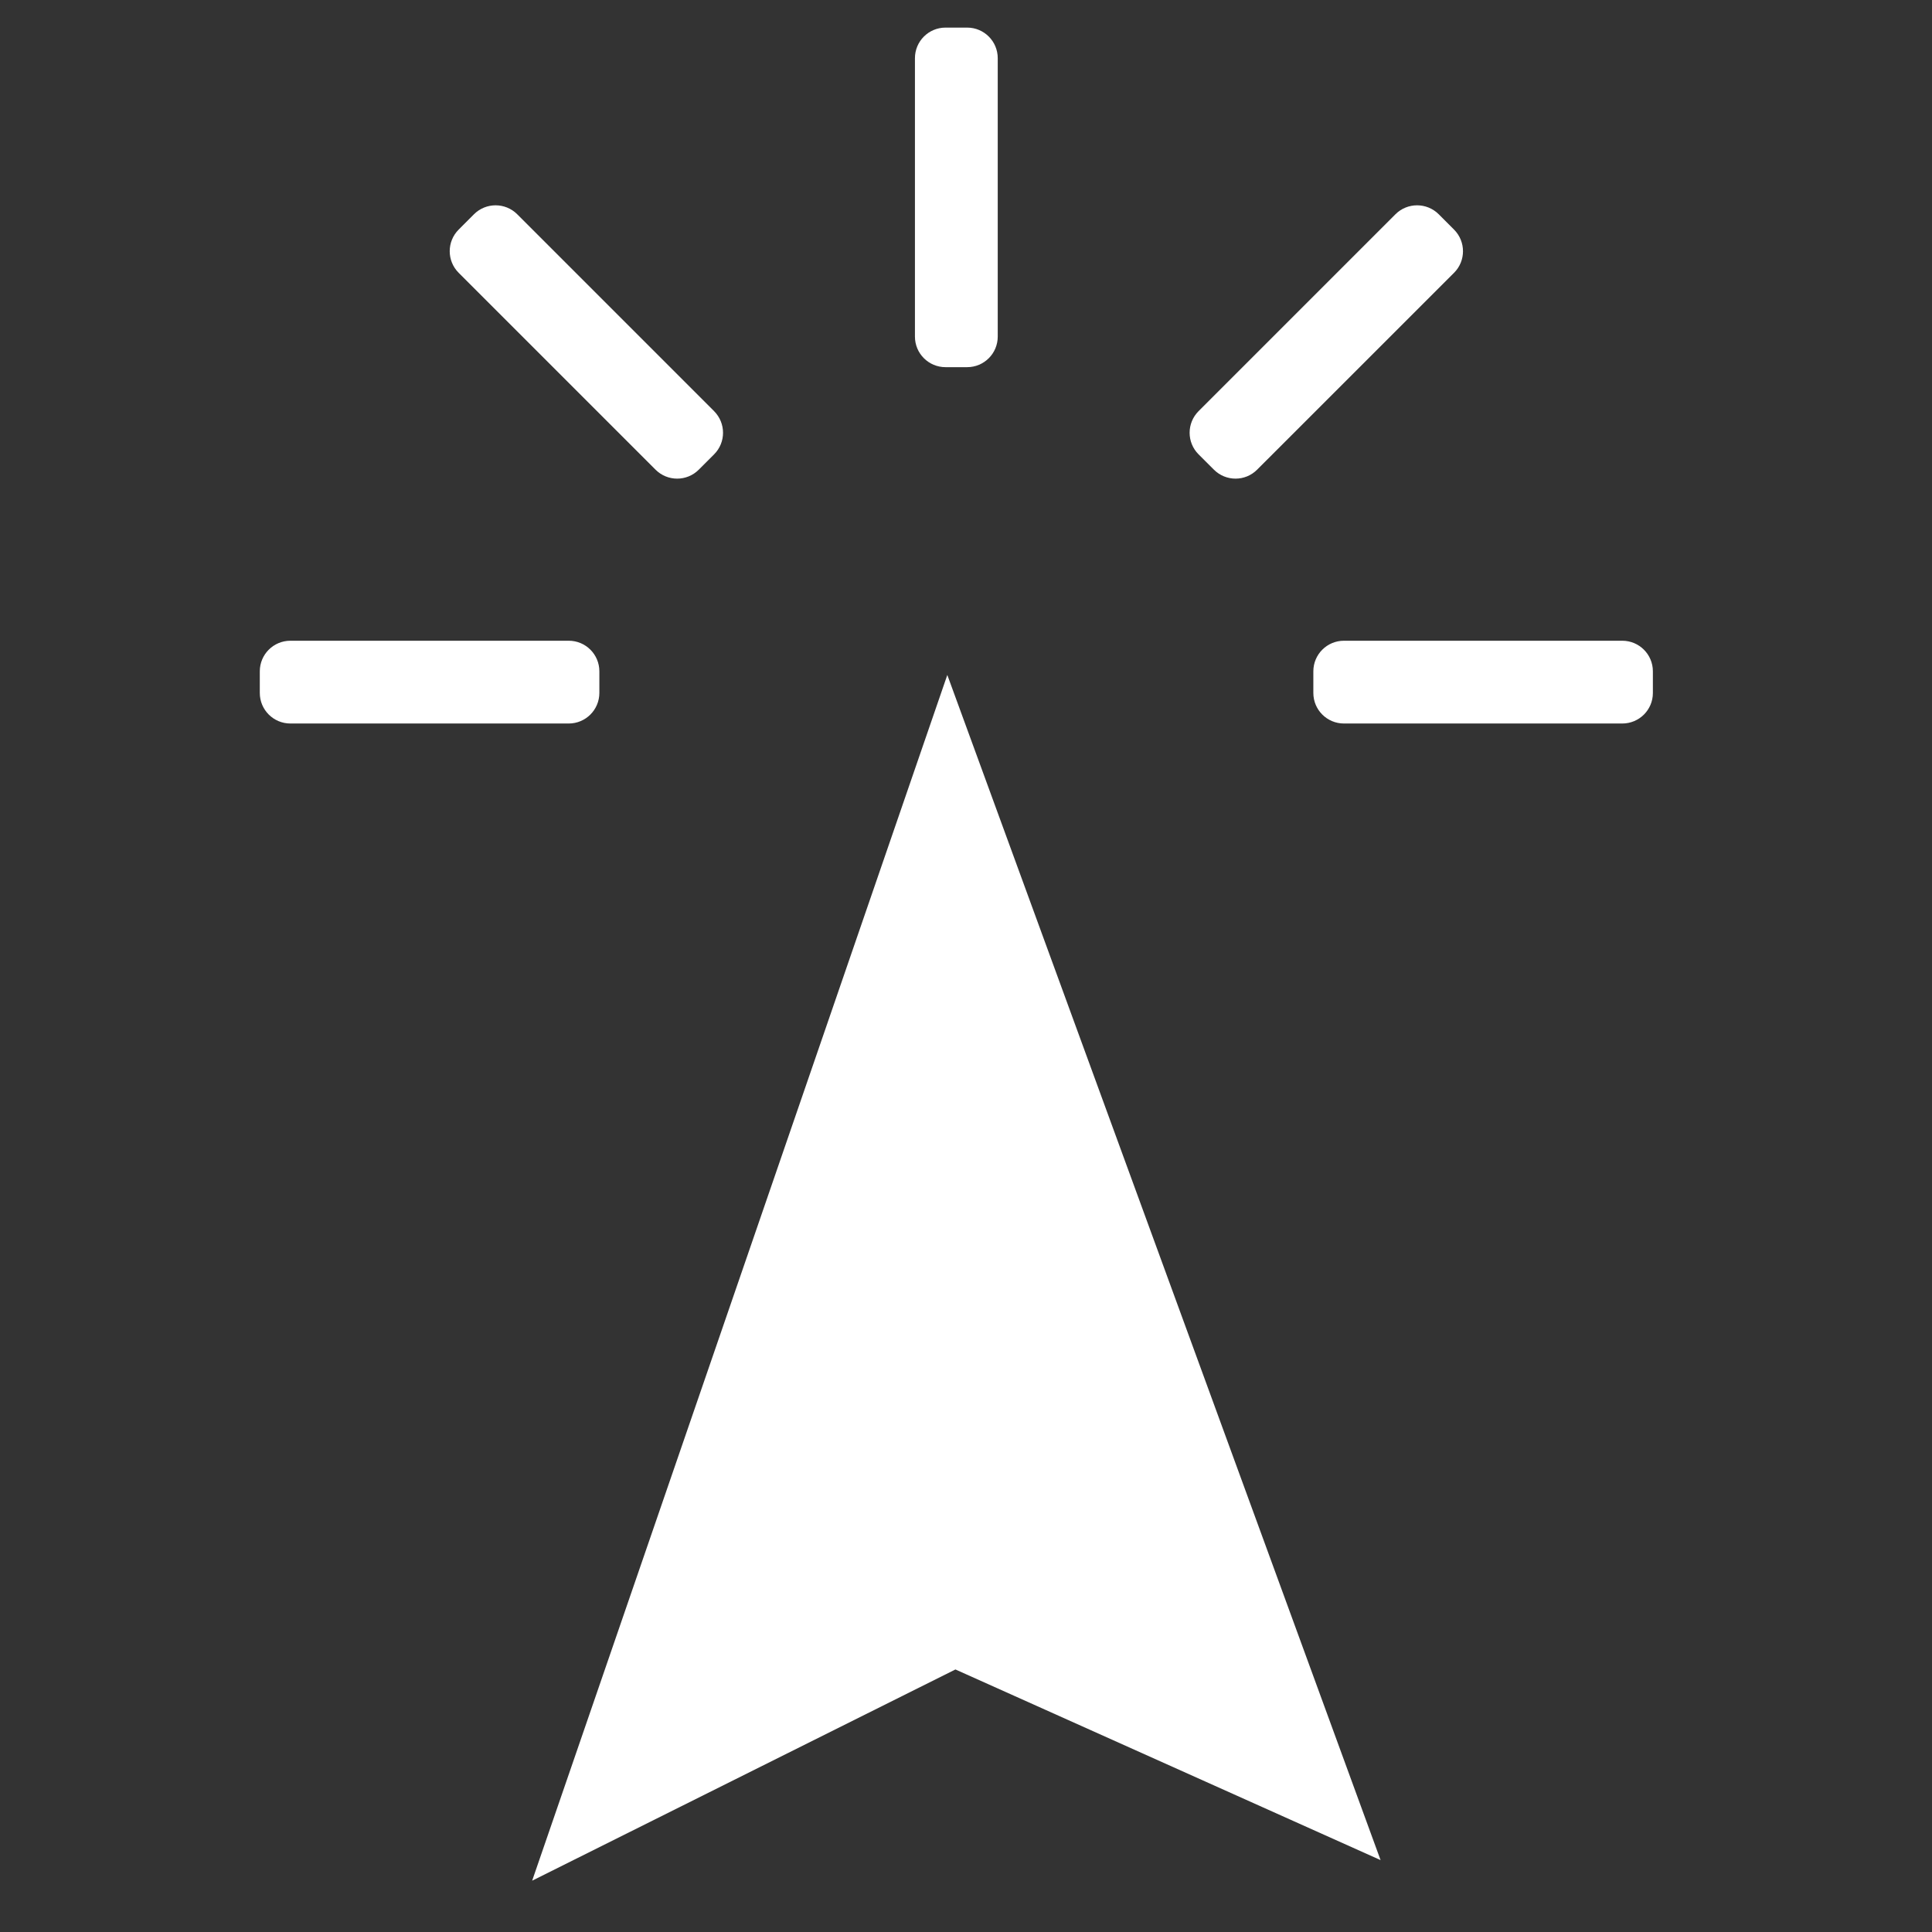
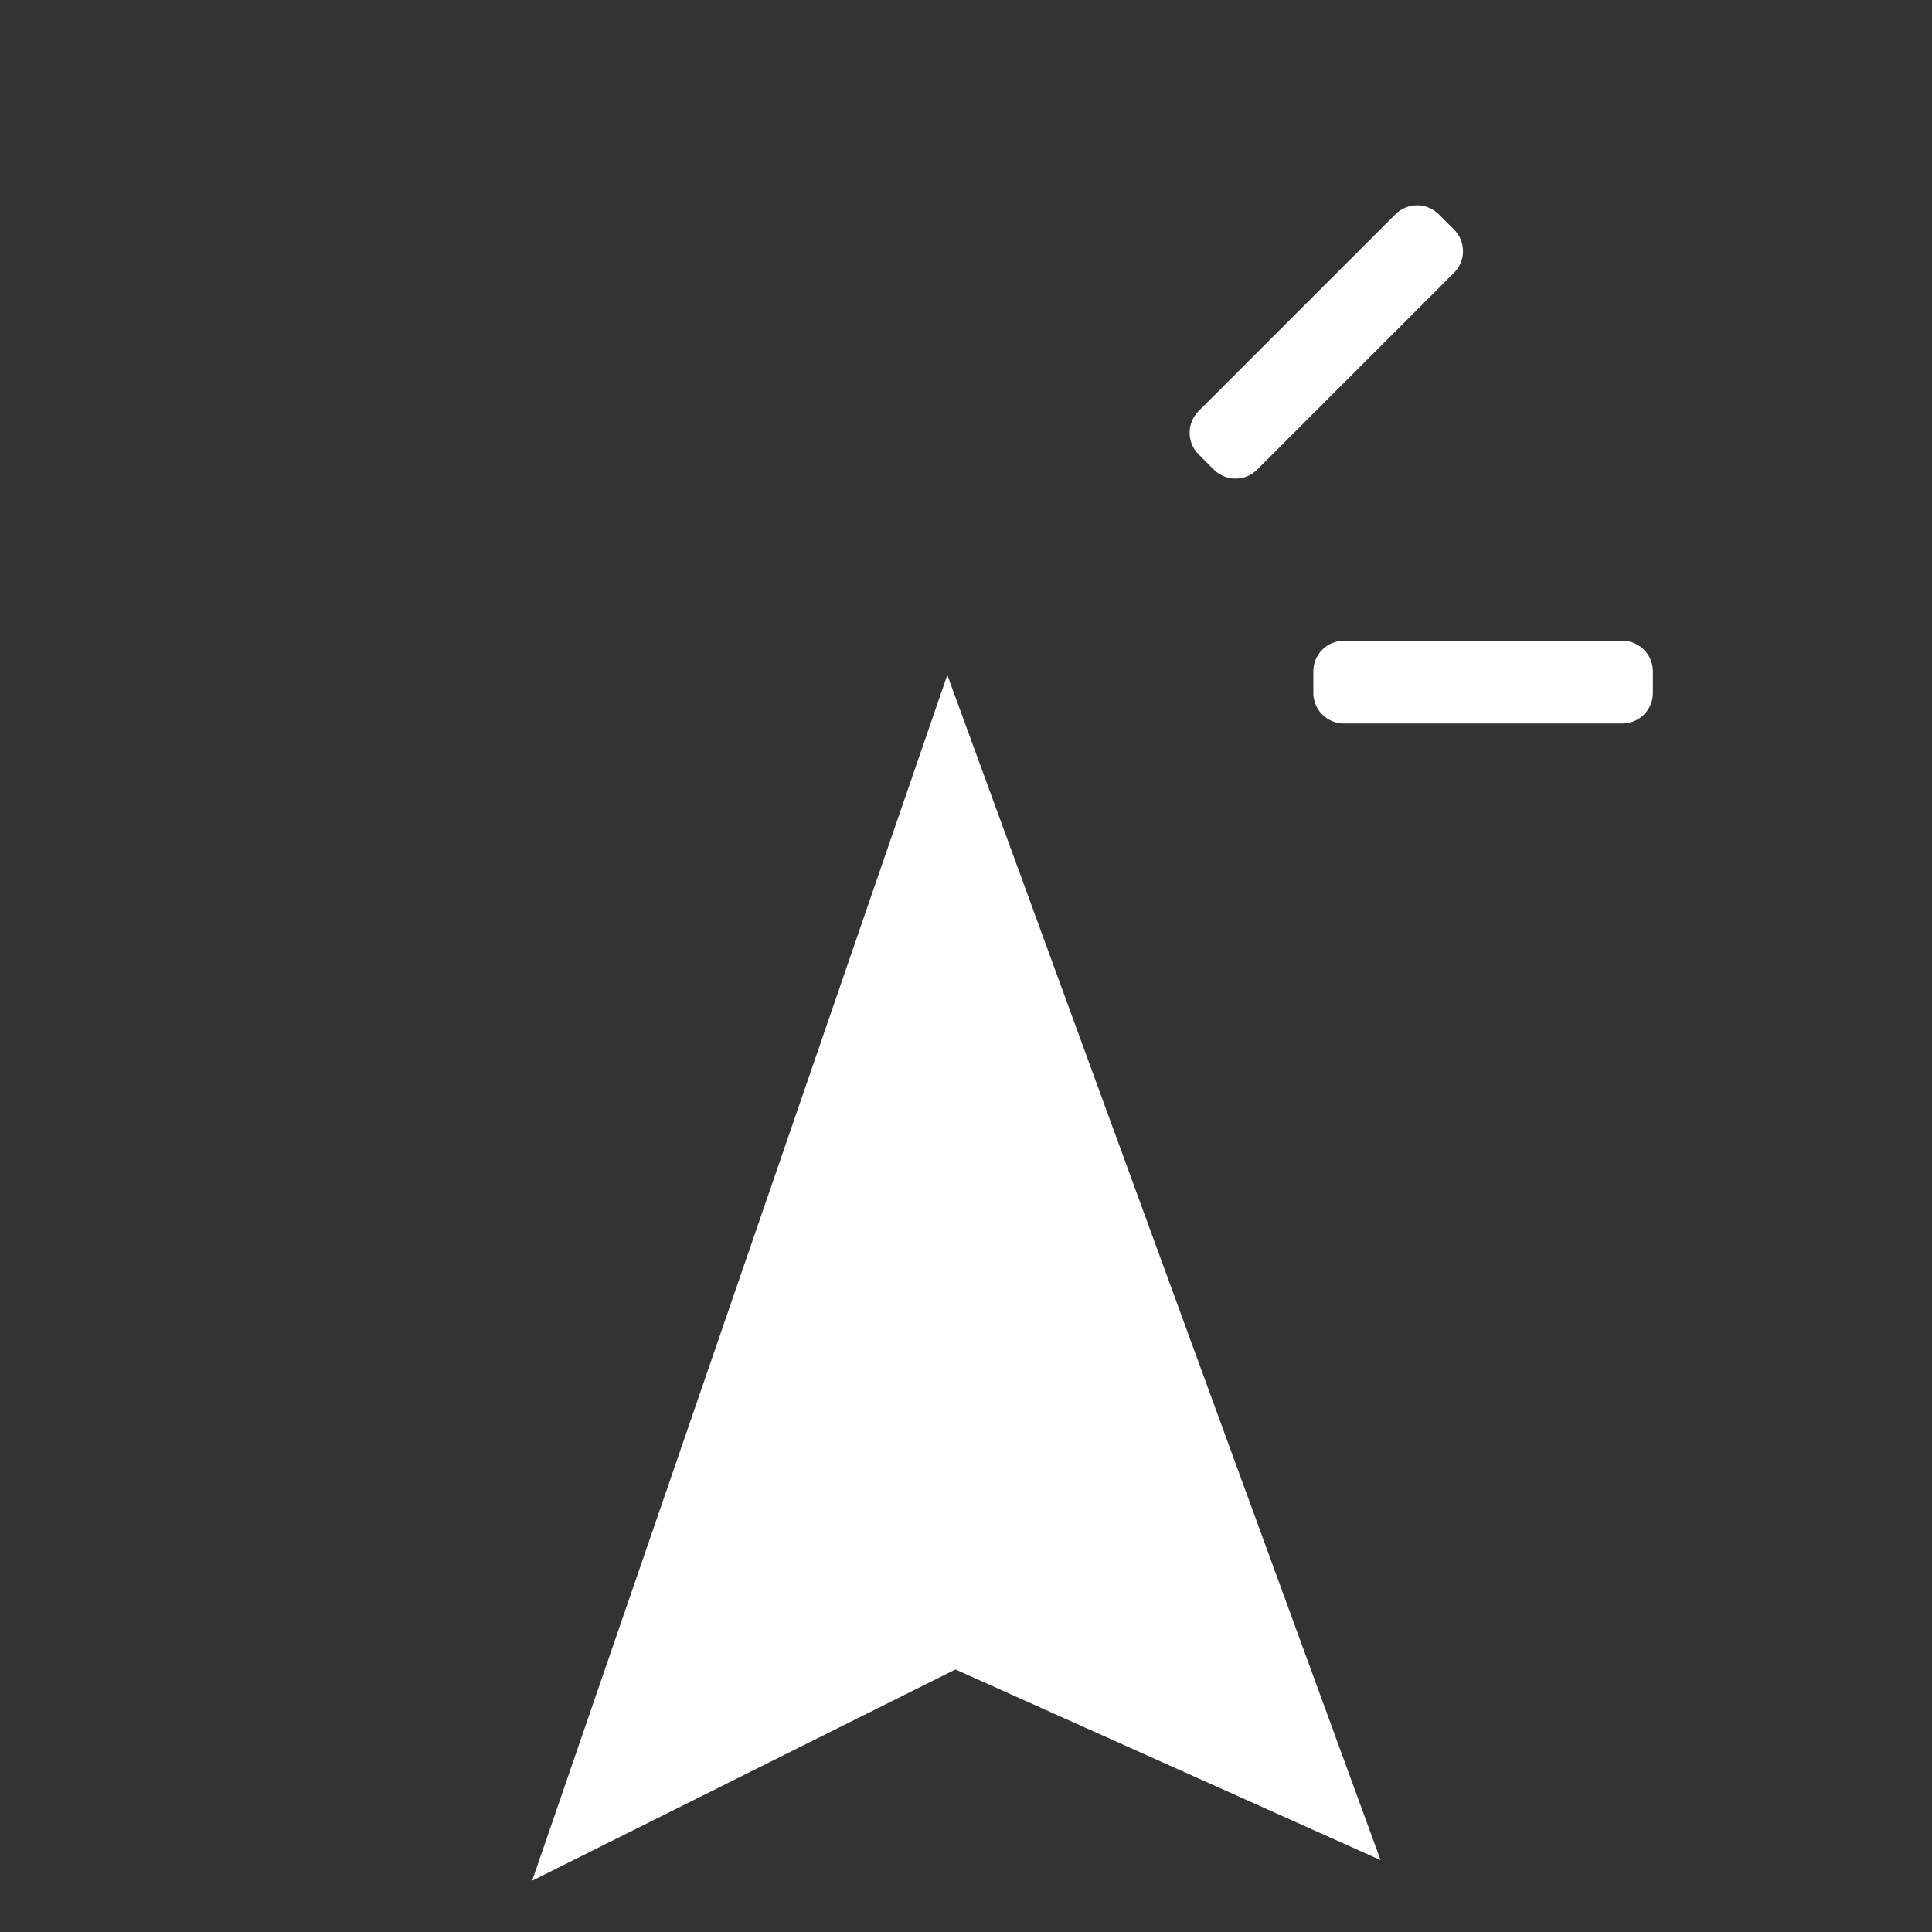
<svg xmlns="http://www.w3.org/2000/svg" version="1.1" id="Layer_1" x="0px" y="0px" width="70px" height="70px" viewBox="0 0 70 70" enable-background="new 0 0 70 70" xml:space="preserve">
  <rect x="0" y="0" width="70" height="70" fill="#333333" stroke="none" />
  <polygon fill-rule="evenodd" clip-rule="evenodd" fill="#FFFFFF" points="34.323,24.455 50.021,67.395 34.617,60.488 19.281,68.141   " />
-   <path fill="#FFFFFF" d="M23.751,17.017l-7.132-7.132c-0.433-0.432-0.433-1.135,0-1.567l0.554-0.555c0.433-0.432,1.134-0.432,1.567,0  l7.132,7.133c0.433,0.435,0.433,1.135,0,1.567l-0.554,0.554C24.886,17.45,24.184,17.45,23.751,17.017" />
-   <path fill="#FFFFFF" d="M20.607,26.214H10.521c-0.612,0-1.108-0.496-1.108-1.107v-0.784c0-0.612,0.496-1.108,1.108-1.108h10.087  c0.612,0,1.108,0.496,1.108,1.108v0.784C21.715,25.718,21.219,26.214,20.607,26.214" />
-   <path fill="#FFFFFF" d="M35.042,13.303h-0.784c-0.612,0-1.108-0.495-1.108-1.107V2.108C33.15,1.496,33.646,1,34.258,1h0.784  c0.612,0,1.108,0.496,1.108,1.108v10.087C36.15,12.808,35.654,13.303,35.042,13.303" />
  <path fill="#FFFFFF" d="M43.982,17.017l-0.555-0.554c-0.433-0.433-0.433-1.133,0-1.567l7.133-7.133c0.433-0.432,1.135-0.432,1.568,0  l0.554,0.555c0.433,0.433,0.433,1.136,0,1.567l-7.134,7.132C45.117,17.45,44.416,17.45,43.982,17.017" />
  <path fill="#FFFFFF" d="M58.779,26.214H48.693c-0.613,0-1.108-0.496-1.108-1.107v-0.784c0-0.612,0.495-1.108,1.108-1.108h10.086  c0.612,0,1.108,0.496,1.108,1.108v0.784C59.888,25.718,59.392,26.214,58.779,26.214" />
</svg>